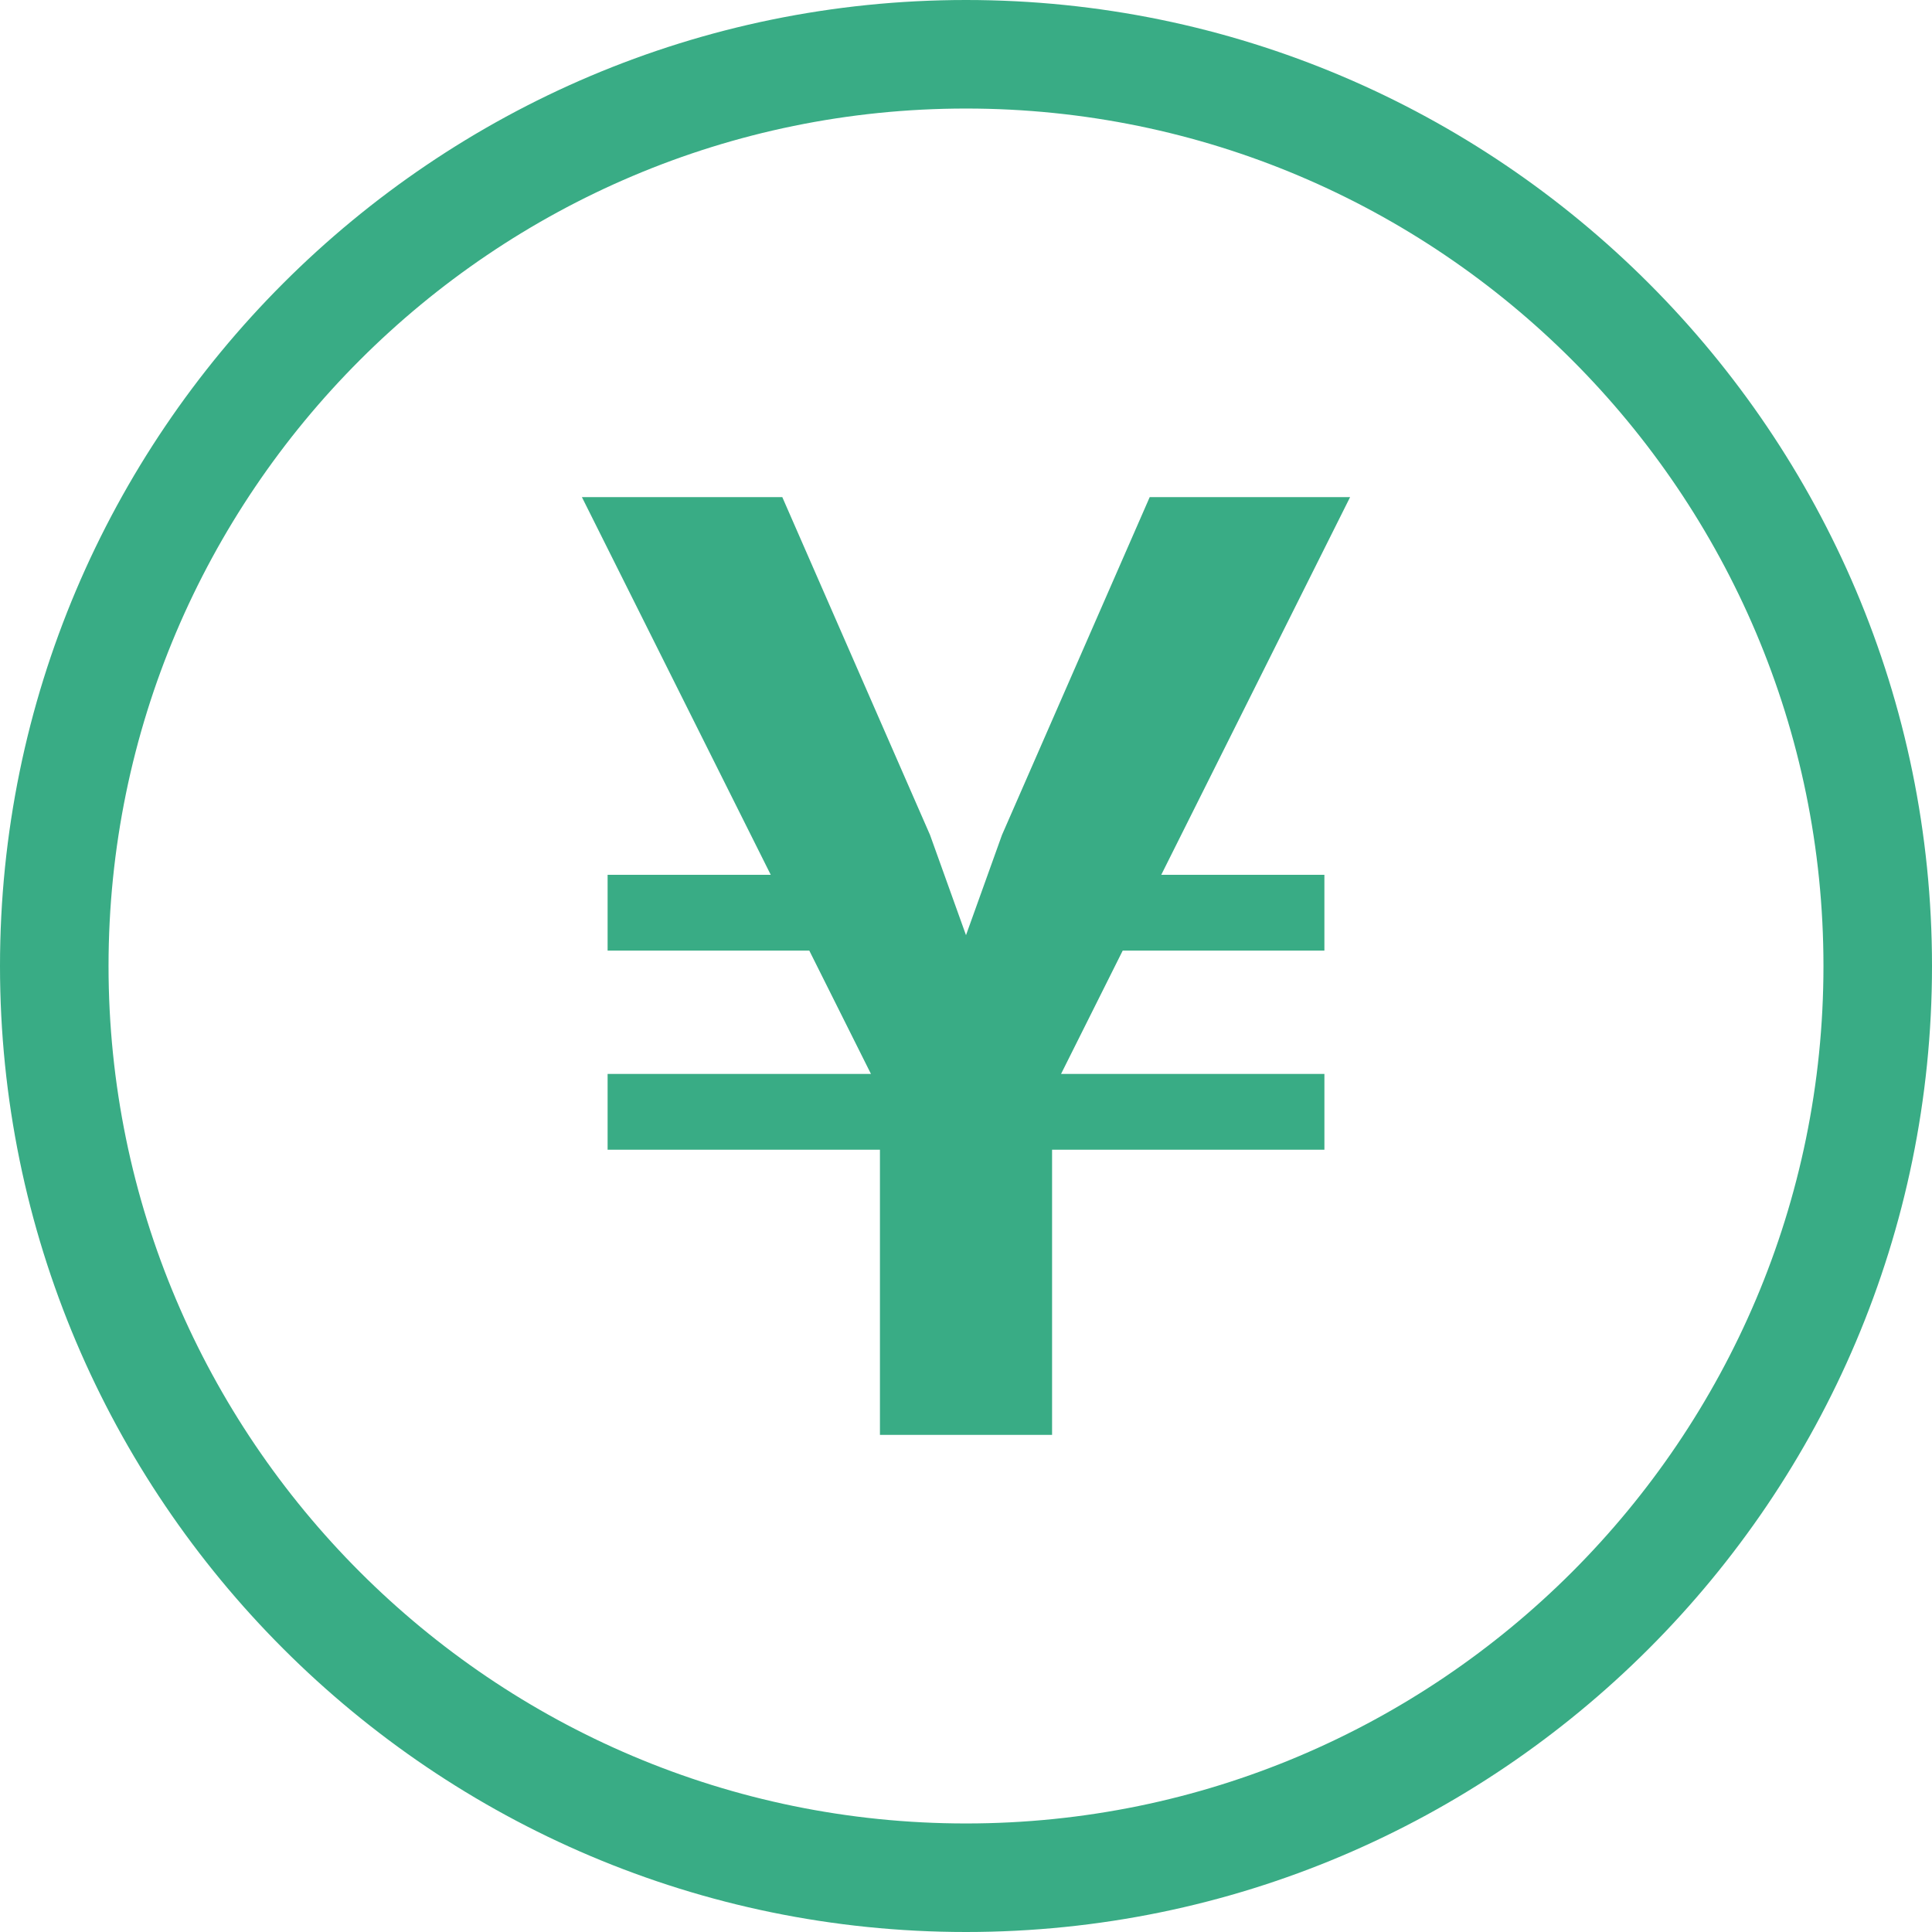
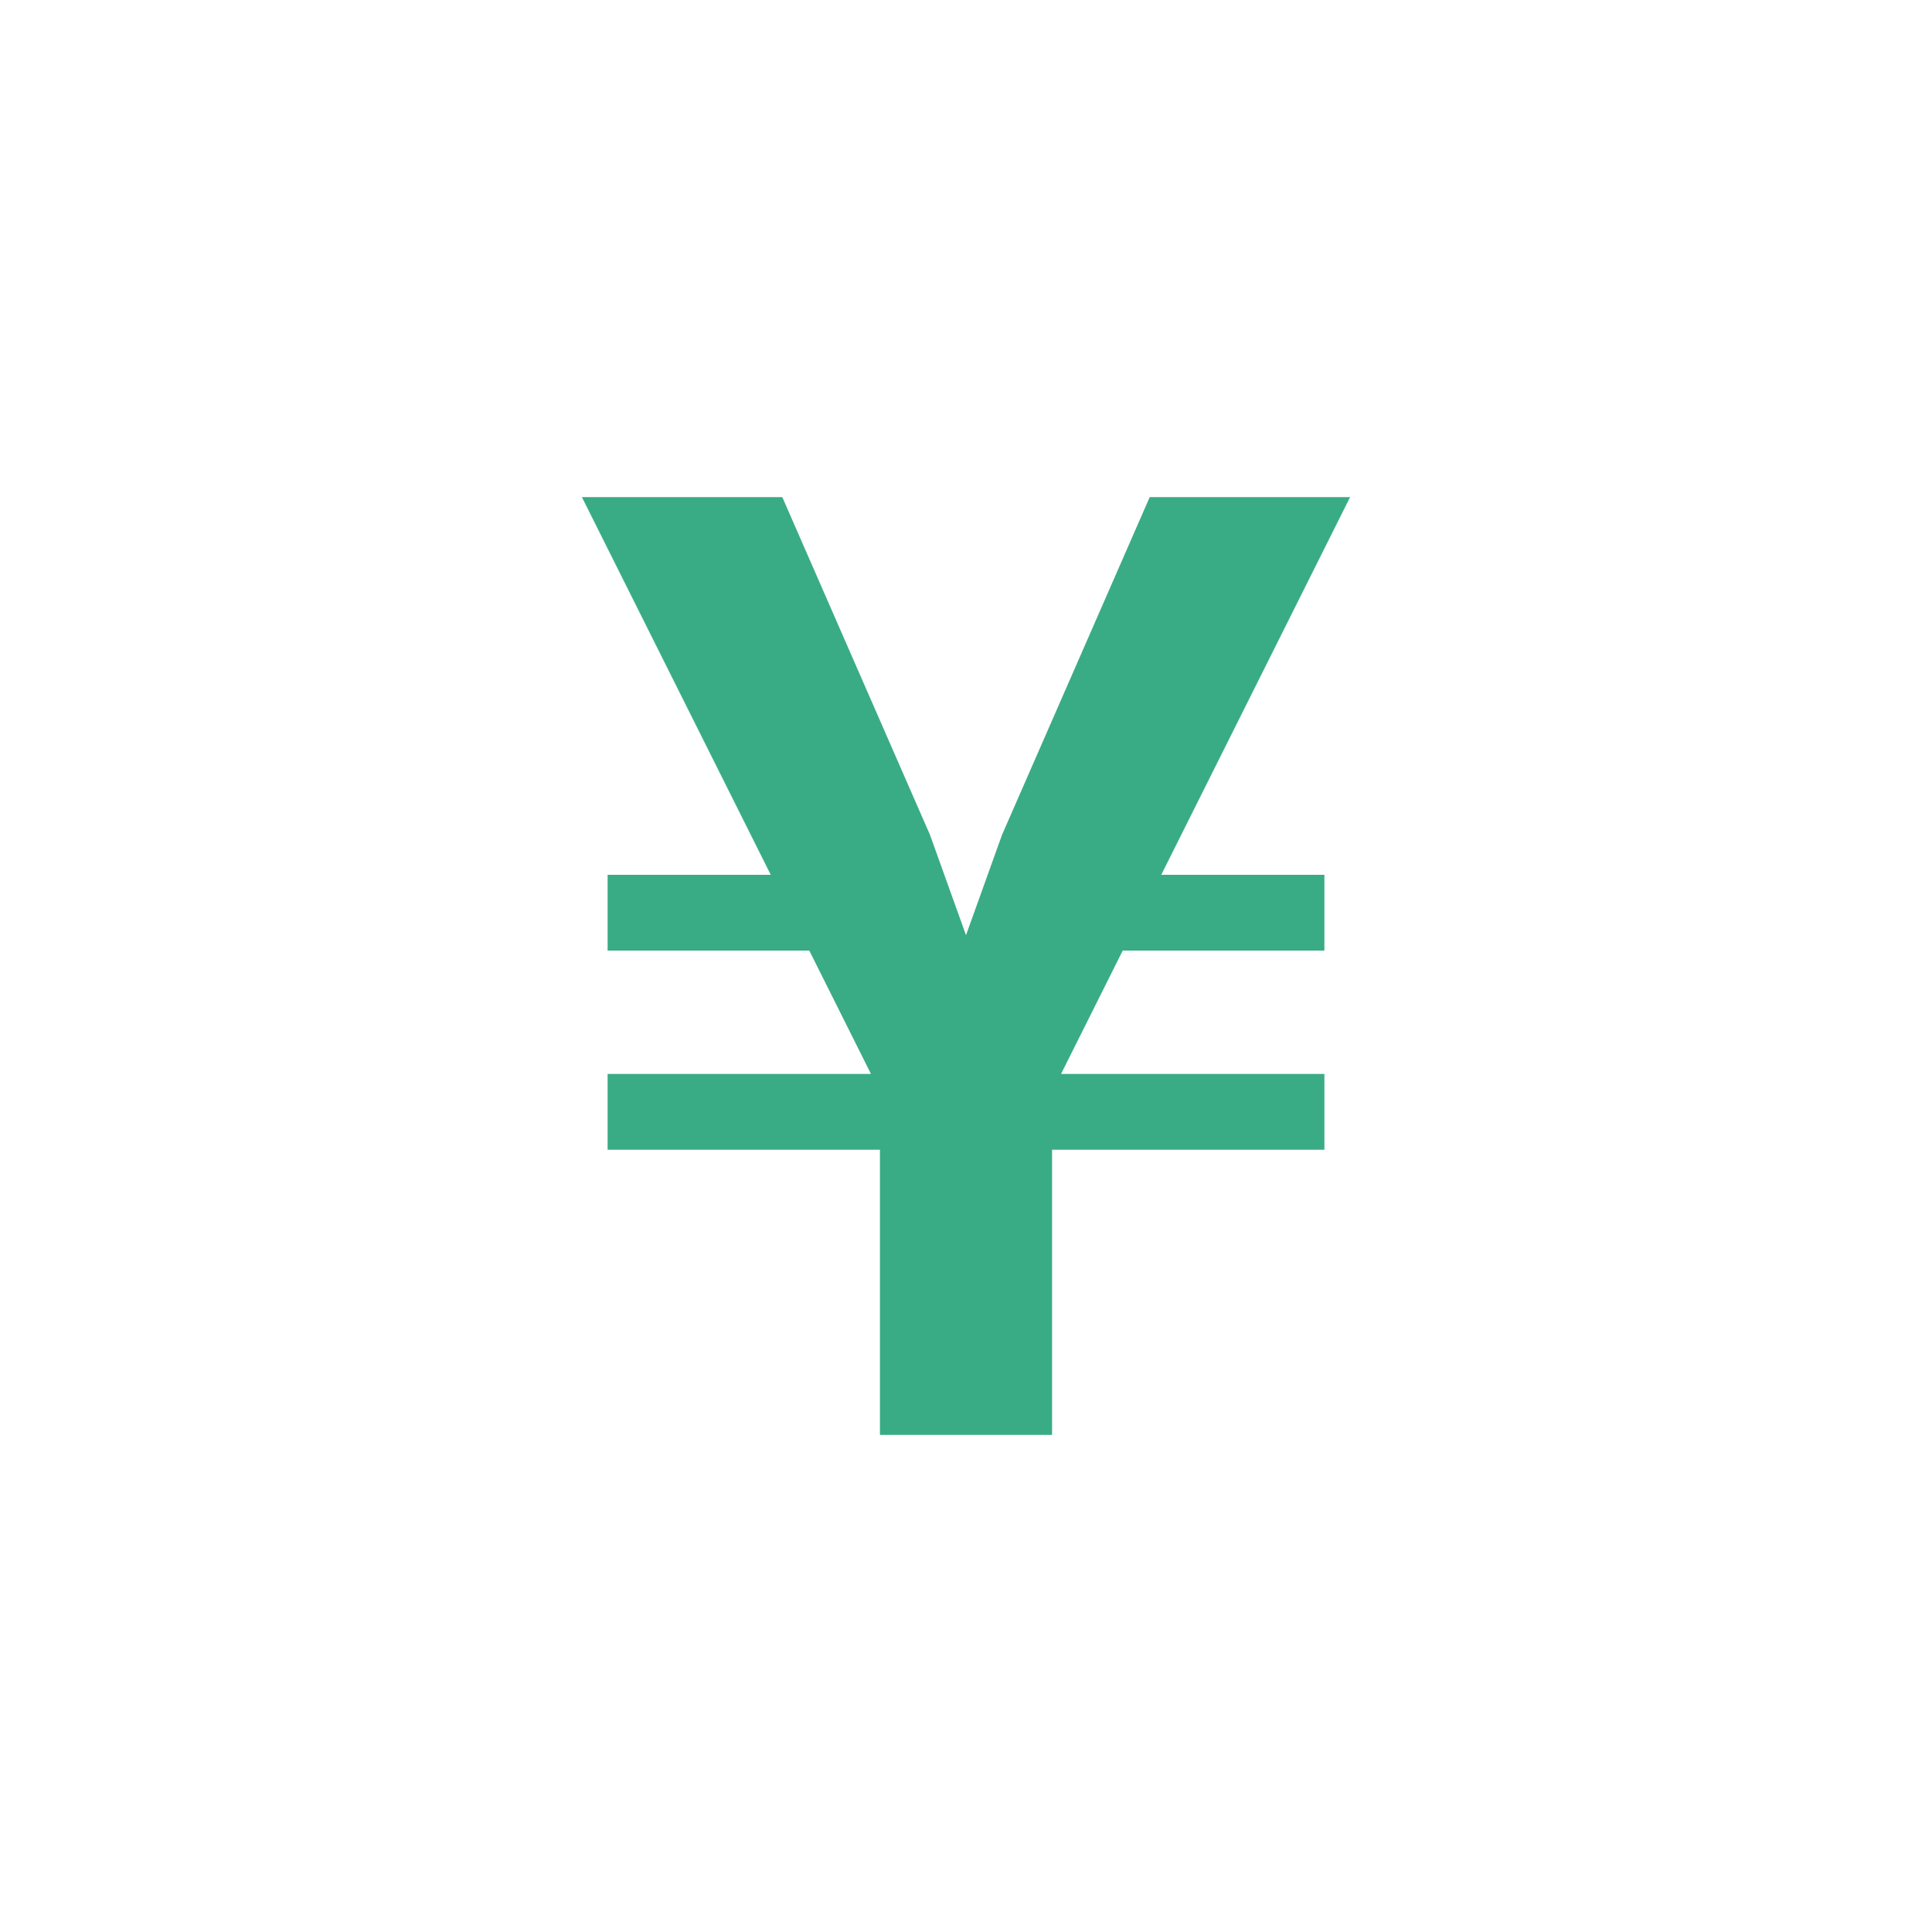
<svg xmlns="http://www.w3.org/2000/svg" version="1.1" id="レイヤー_1" x="0px" y="0px" width="267px" height="267px" viewBox="0 0 267 267" enable-background="new 0 0 267 267" xml:space="preserve">
-   <path fill="#39AC85" d="M133.5,267C59.888,267,0,207.112,0,133.5S59.888,0,133.5,0S267,59.888,267,133.5S207.112,267,133.5,267z   M133.5,15C68.159,15,15,68.159,15,133.5C15,198.841,68.159,252,133.5,252c65.341,0,118.5-53.159,118.5-118.5  C252,68.159,198.841,15,133.5,15z" />
  <g>
    <path fill="#39AC85" d="M183.03,120.896v10.475h-27.872l-8.521,17.043h36.394v10.475h-37.636v39.411h-23.789v-39.411H83.97v-10.475   h36.394l-8.521-17.043H83.97v-10.475h22.546L80.419,68.702h27.694l20.416,46.689l4.971,13.848l4.971-13.848l20.416-46.689h27.694   l-26.097,52.193H183.03z" />
  </g>
</svg>